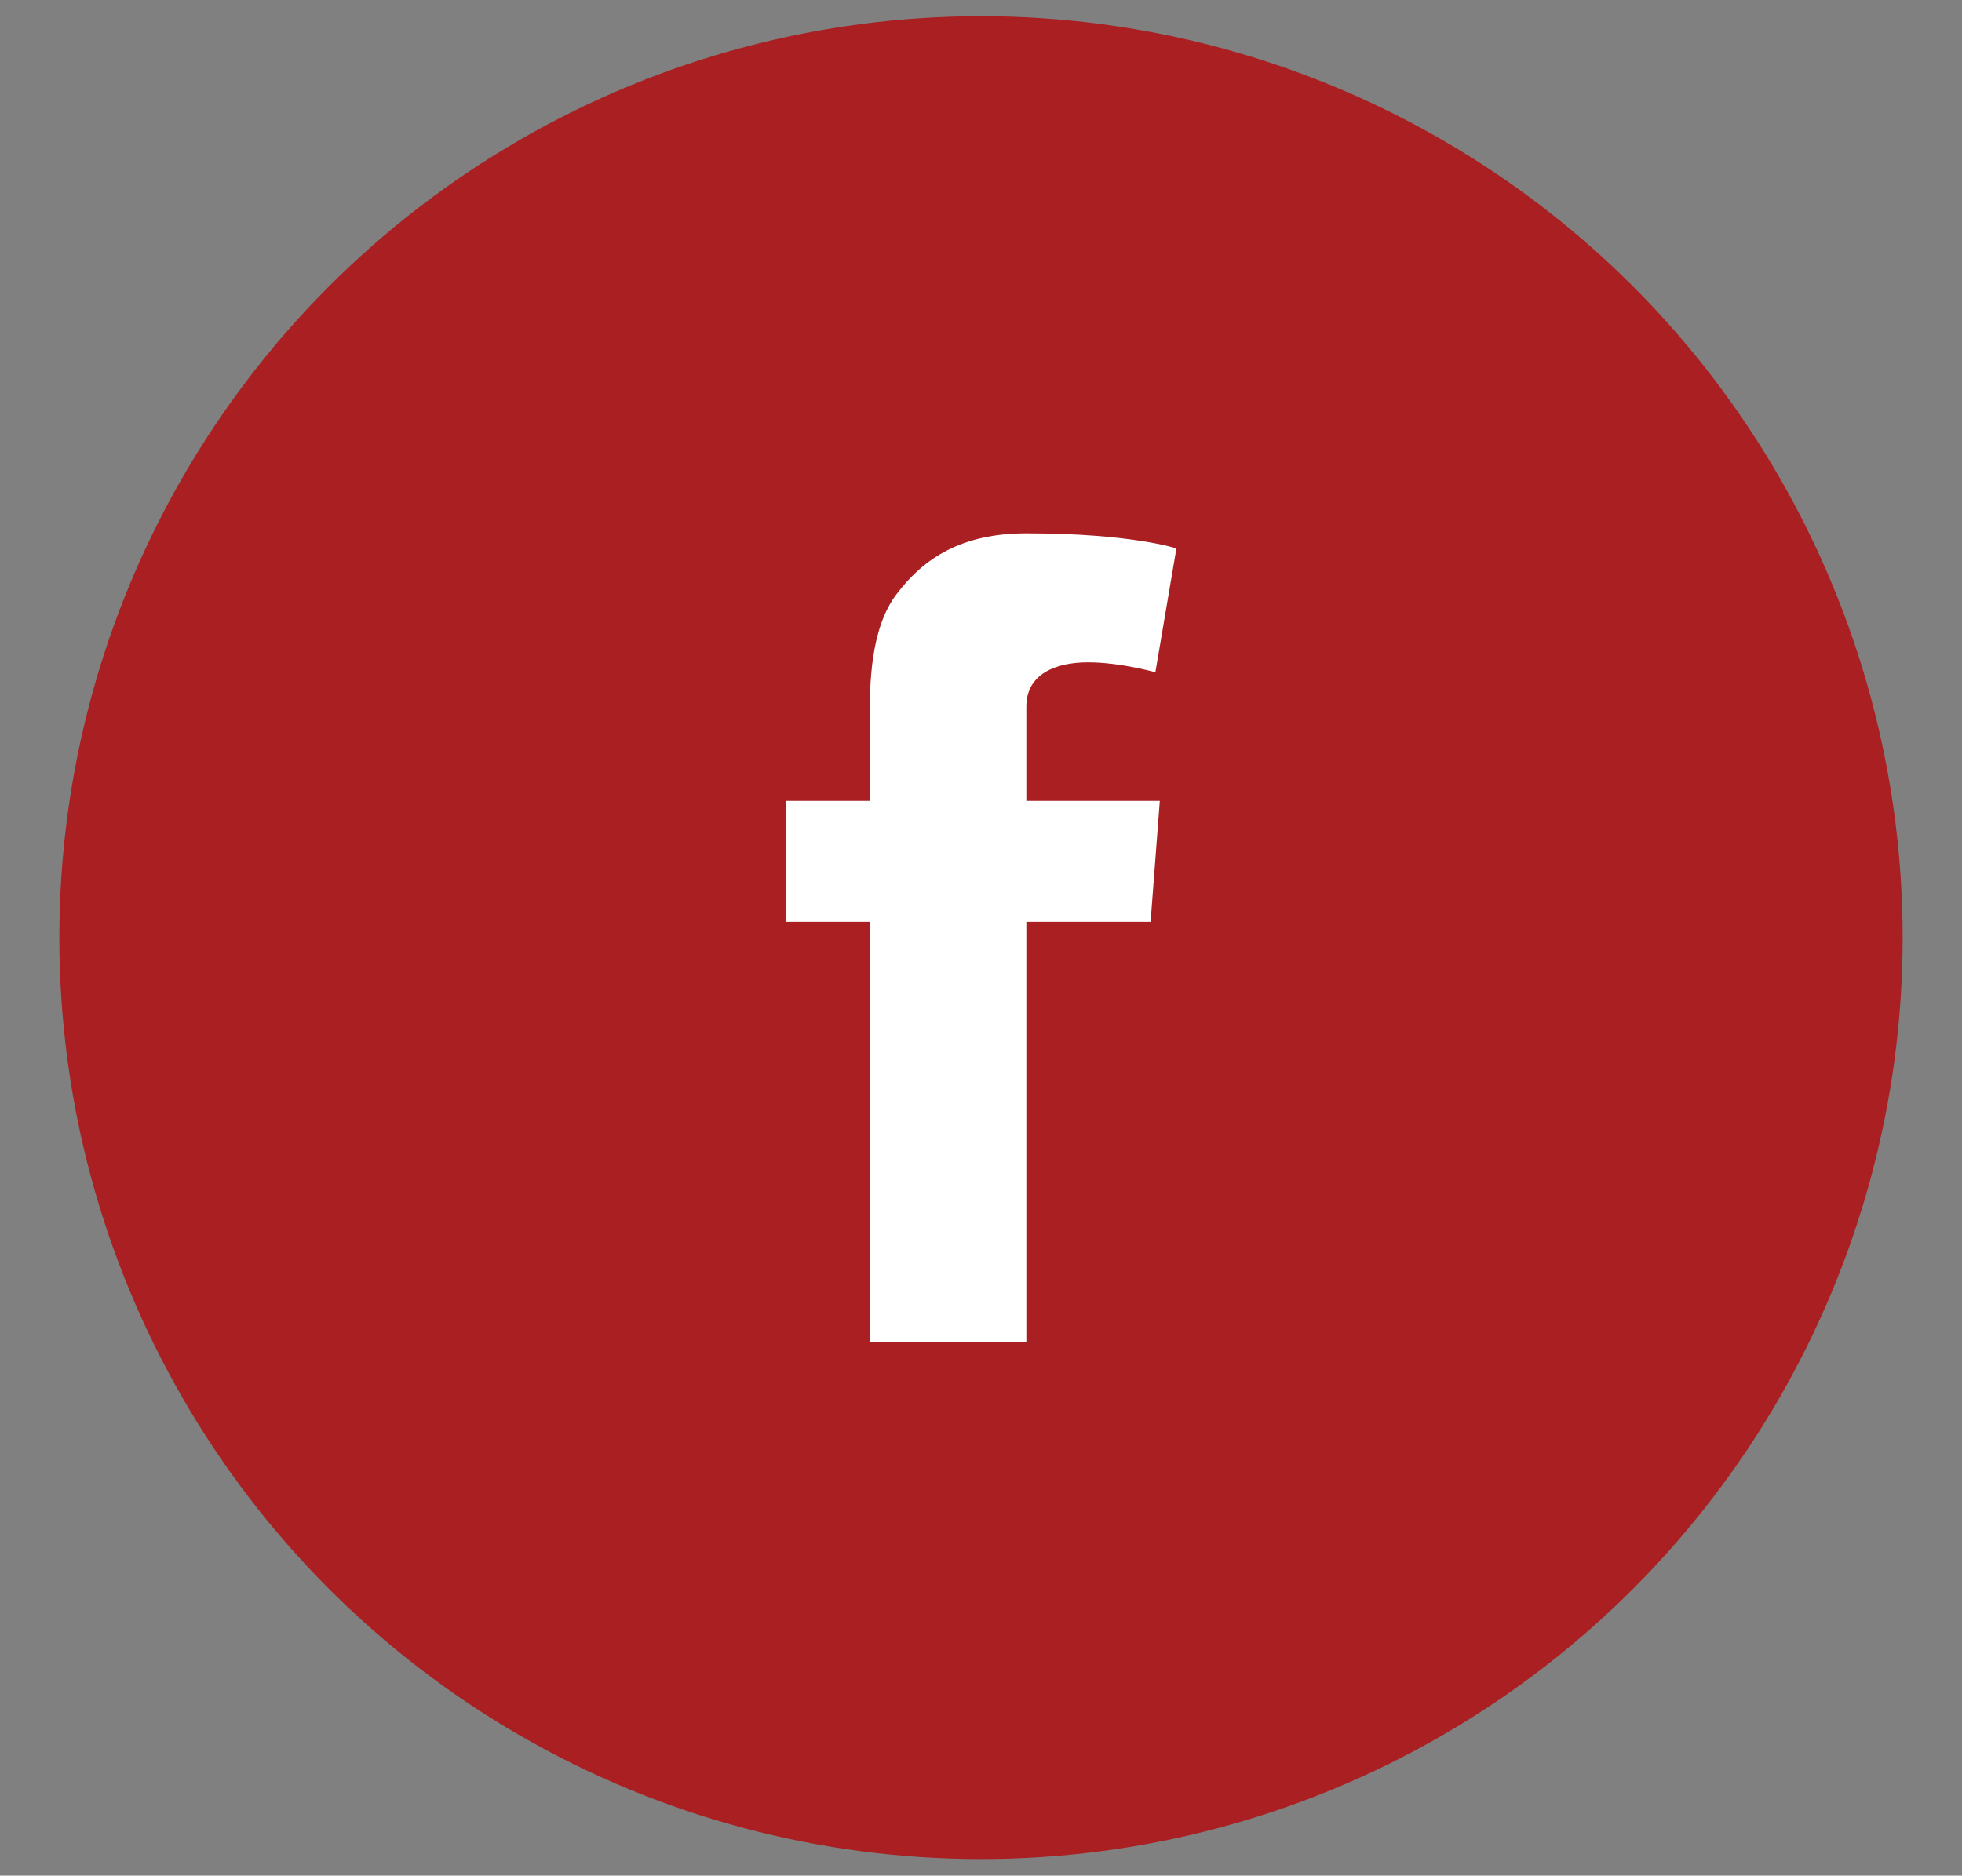
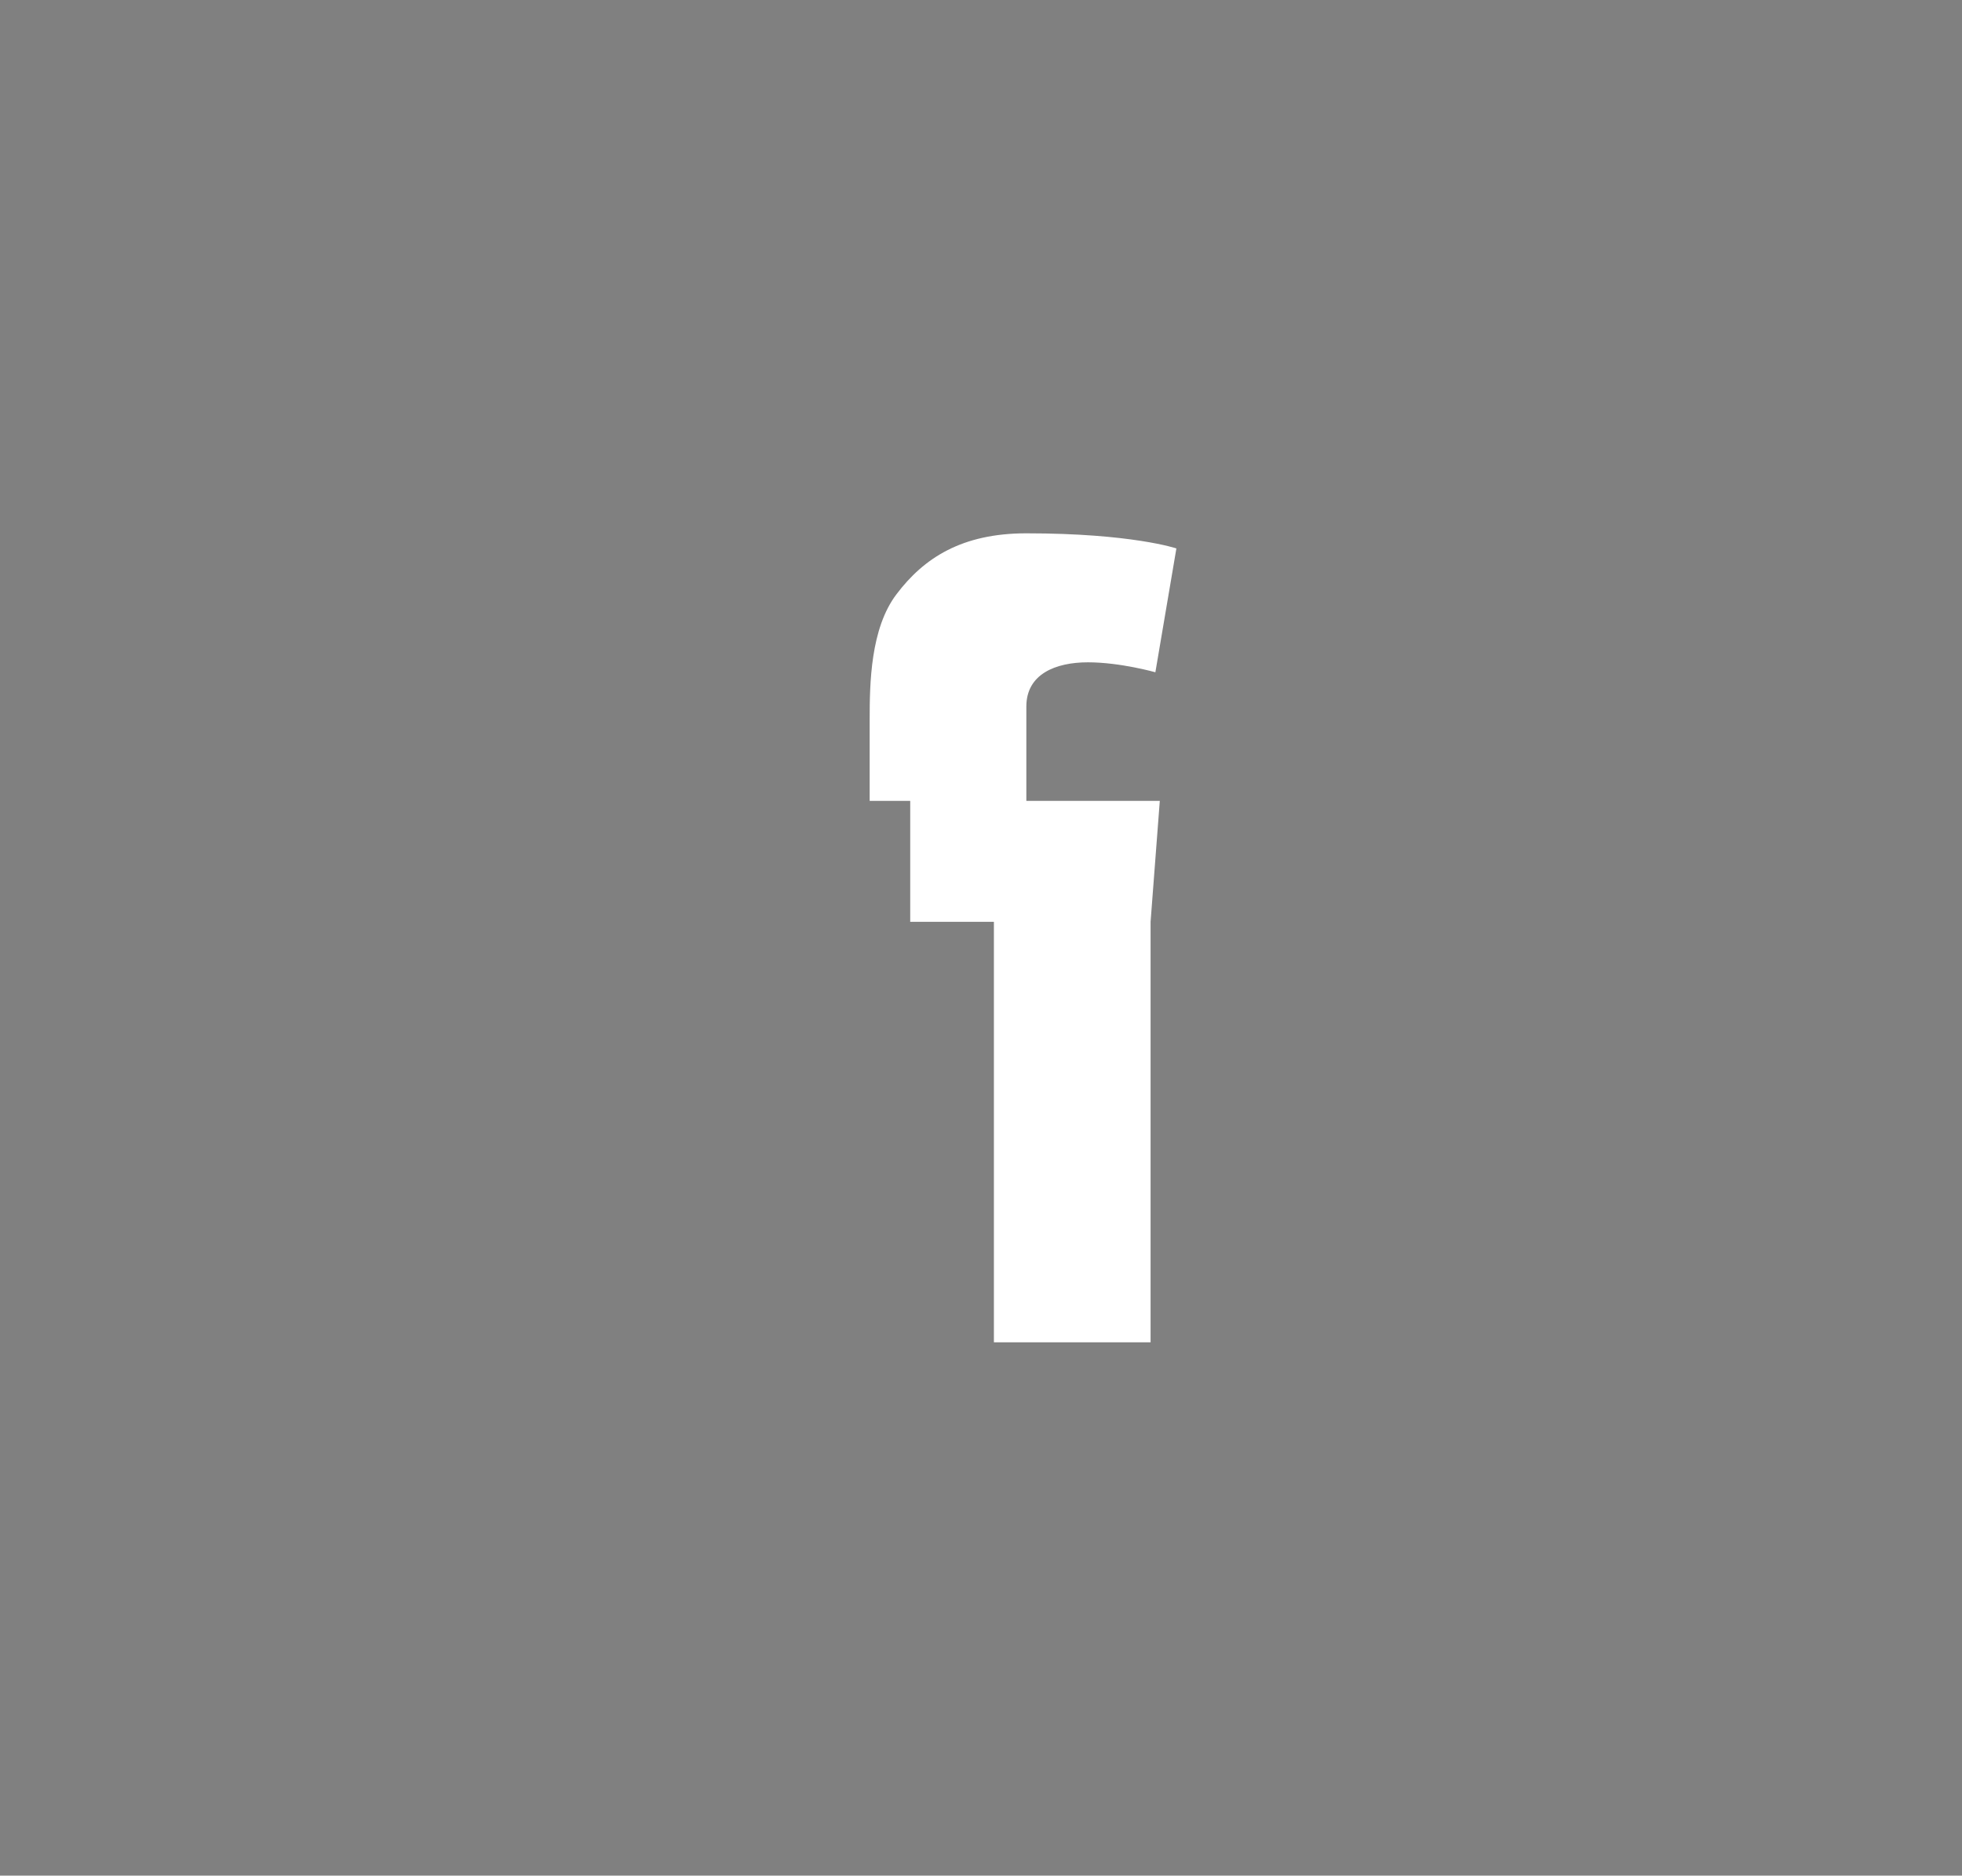
<svg xmlns="http://www.w3.org/2000/svg" id="Layer_1" data-name="Layer 1" viewBox="0 0 53.22 50.89" preserveAspectRatio="xMinYMid">
  <rect x="0" y="0" width="53.22" height="50.89" fill="#808080" stroke="none" />
  <defs>
    <style type="text/css">
      .cls-1 {
        fill: #a91f22;
      }

      .cls-1, .cls-2 {
        stroke-width: 0px;
      }

      .cls-2 {
        fill: #fff;
      }
    </style>
  </defs>
-   <circle class="cls-1" cx="26.61" cy="25.44" r="25" />
-   <path class="cls-2" d="M21.32,21.73h2.27v-2.21c0-.97.02-2.47.73-3.4.74-.98,1.77-1.65,3.52-1.65,2.86,0,4.07.41,4.07.41l-.57,3.36s-.95-.27-1.83-.27-1.67.32-1.67,1.2v2.56h3.62l-.25,3.28h-3.37v11.41h-4.25v-11.41h-2.27v-3.28Z" />
+   <path class="cls-2" d="M21.32,21.73h2.27v-2.21c0-.97.02-2.47.73-3.4.74-.98,1.77-1.65,3.52-1.65,2.86,0,4.07.41,4.07.41l-.57,3.36s-.95-.27-1.83-.27-1.67.32-1.67,1.2v2.56h3.62l-.25,3.28v11.41h-4.25v-11.41h-2.27v-3.28Z" />
</svg>